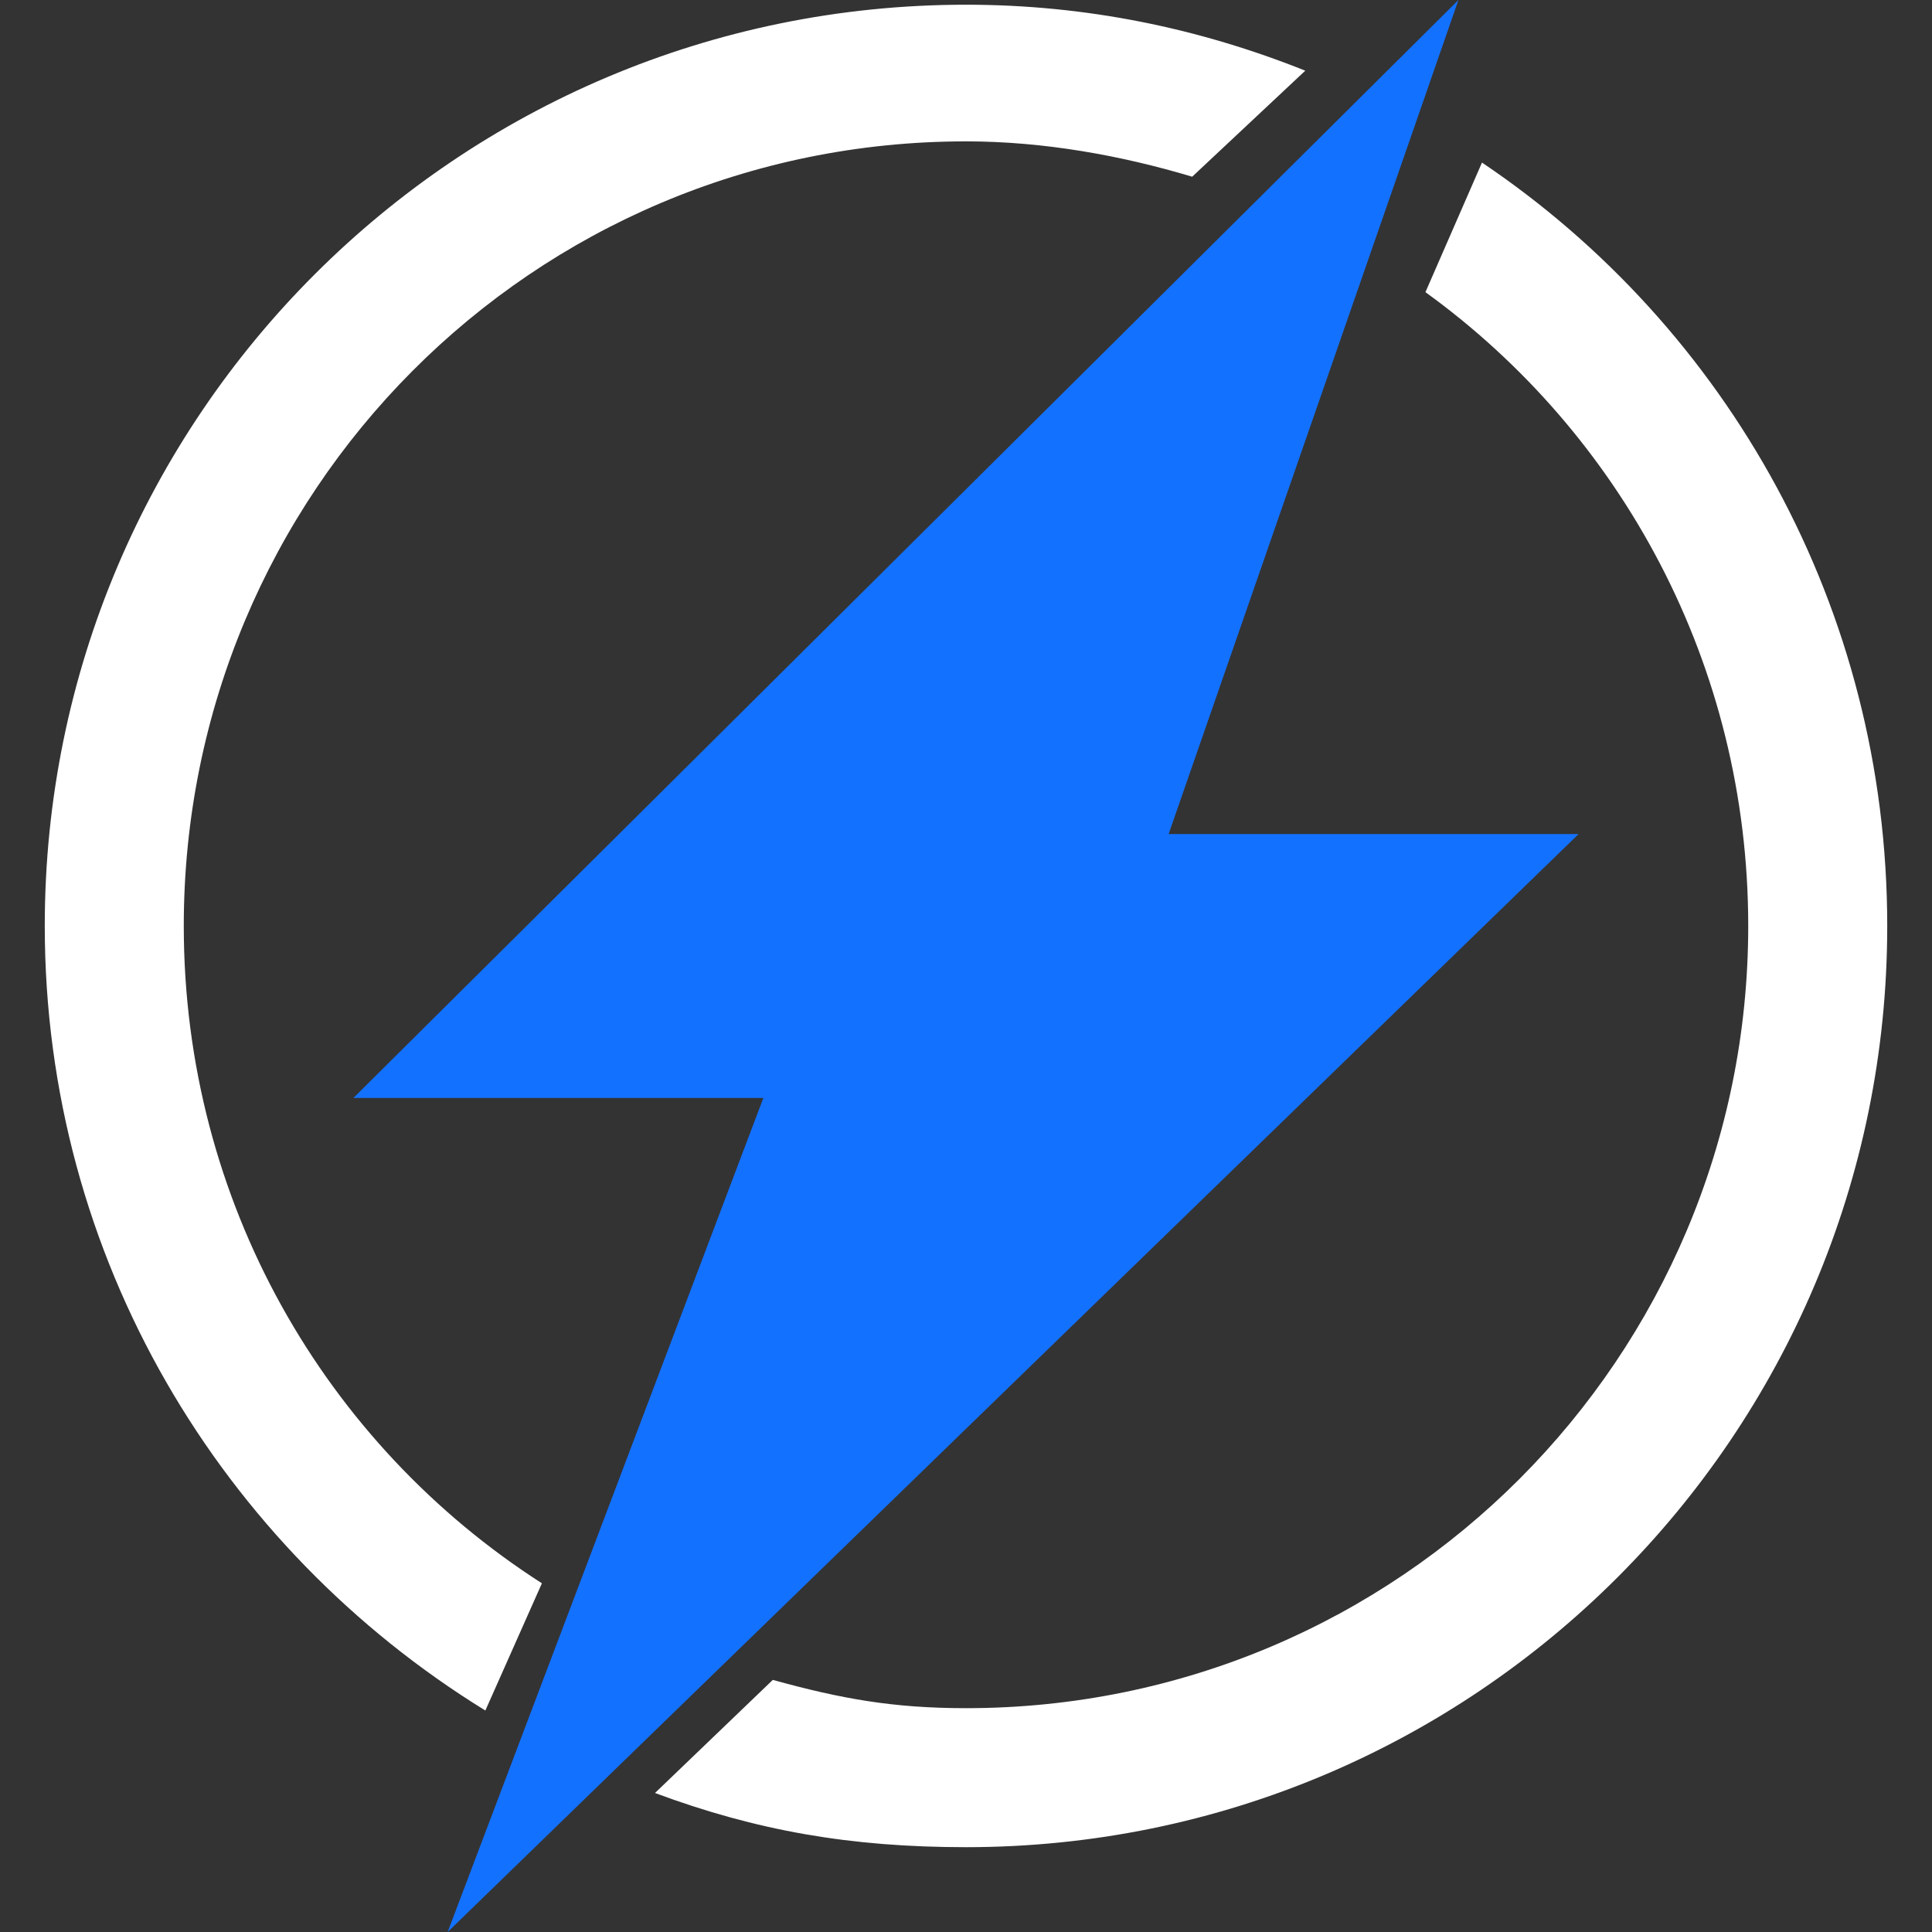
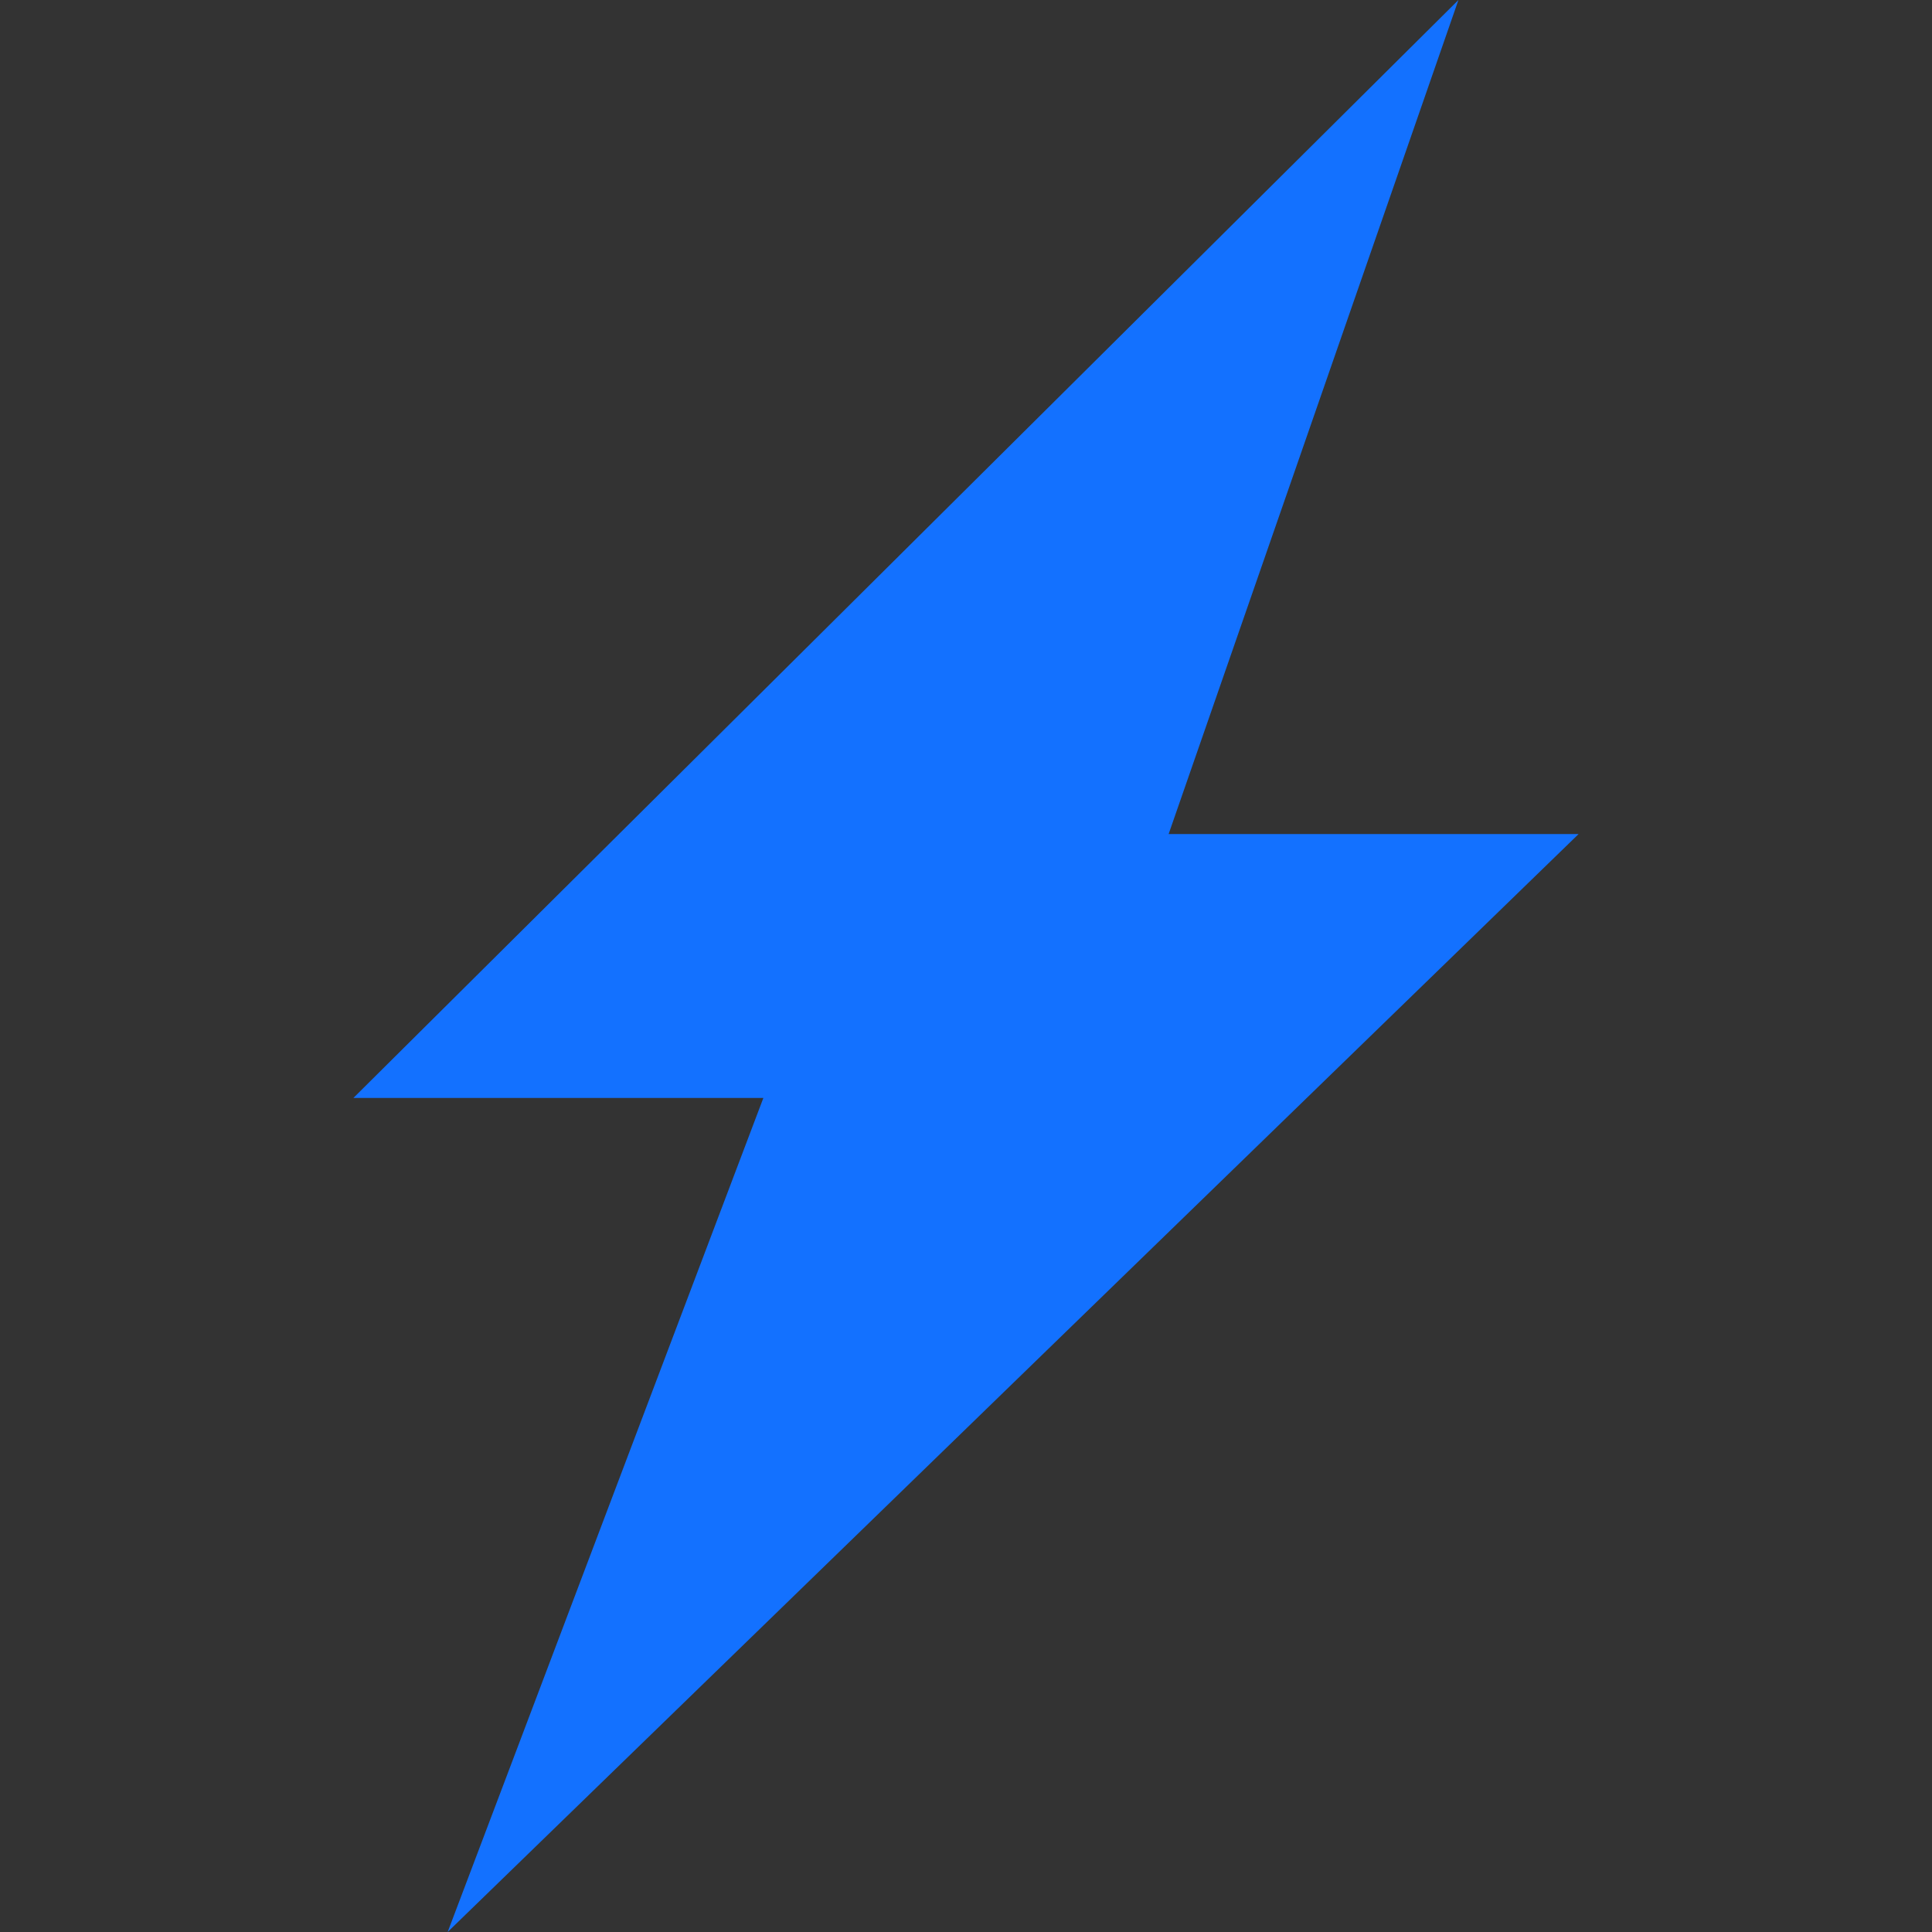
<svg xmlns="http://www.w3.org/2000/svg" width="82" height="82" viewBox="0 0 82 82" fill="none">
  <rect x="0" y="0" width="82" height="82" fill="#333333" stroke="none" />
  <style>
@keyframes a0_t { 0% { transform: translate(41px,41px) scale(1,1) translate(-41px,-41px); animation-timing-function: cubic-bezier(.4,0,.6,1); } 50% { transform: translate(41px,41px) scale(.9,.9) translate(-41px,-41px); animation-timing-function: cubic-bezier(.4,0,.6,1); } 100% { transform: translate(41px,41px) scale(1,1) translate(-41px,-41px); } }
</style>
  <path d="M49.6 35.4l12.3-35.4l-46.9 46.6h17.4l-13.4 35.4l48-46.6h-17.4Z" fill="#1371ff" transform="translate(41,41) translate(-41,-41)" style="animation: 2s linear infinite both a0_t;" />
-   <path d="M7.8 39.3c0 11.7 6 22 15.2 27.9l-2.4 5.4c-11.2-6.9-18.7-19.2-18.7-33.3c0-21.6 17.5-39.1 39.1-39.1c5.1 0 9.9 1 14.4 2.8l-4.8 4.5c-3-0.9-6.3-1.5-9.6-1.5c-18.4 0-33.2 14.9-33.2 33.3Zm52.7-26.9l2.4-5.5c10.4 7 17.2 18.9 17.2 32.4c0 21.6-17.5 39.1-39.1 39.1c-4.9 0-8.9-0.7-13.2-2.3l5-4.8c2.9 .8 5.1 1.2 8.2 1.2c18.4 0 33.2-14.9 33.2-33.2c0-11.1-5.4-20.9-13.7-26.9Z" fill="#fff" fill-rule="evenodd" />
</svg>